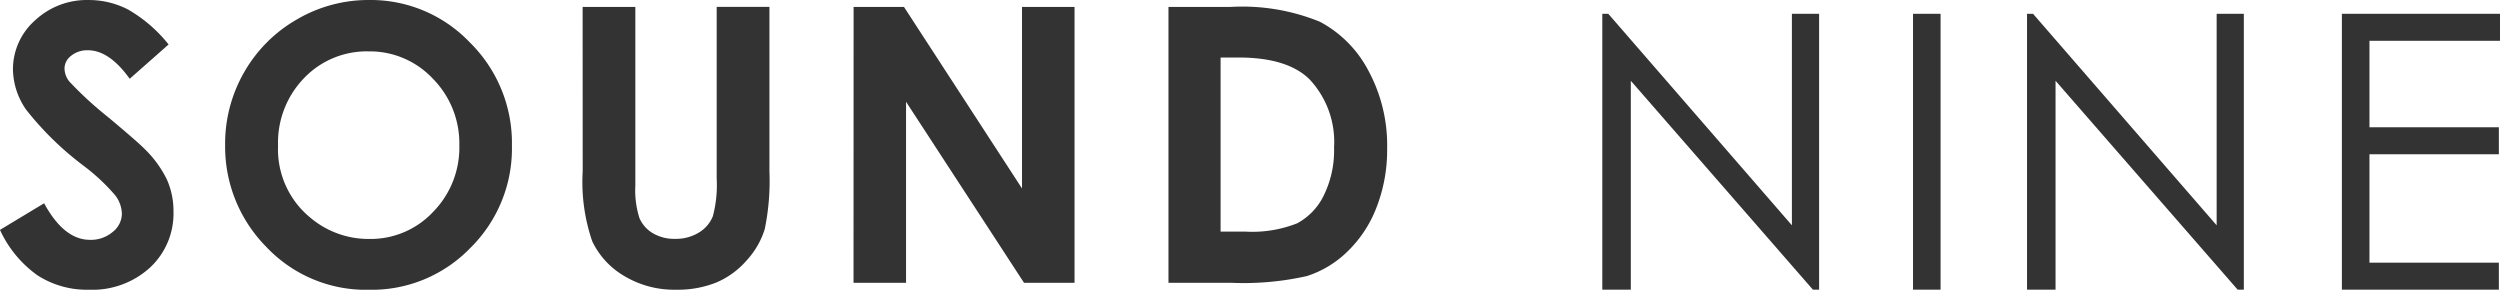
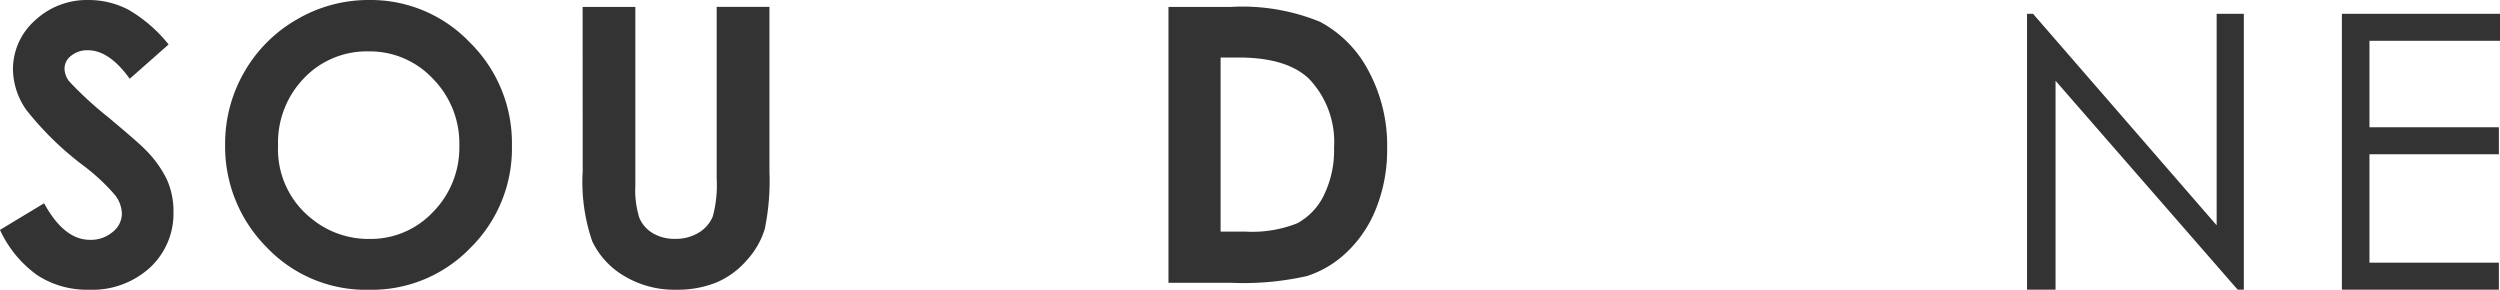
<svg xmlns="http://www.w3.org/2000/svg" width="180.854" height="20.961" viewBox="0 0 180.854 20.961">
  <g transform="translate(14748.5 17182)">
    <path d="M-40.98-225.612l-2.813,2.483q-1.482-2.063-3.018-2.062a1.837,1.837,0,0,0-1.223.4,1.166,1.166,0,0,0-.476.9,1.546,1.546,0,0,0,.34.95,25.782,25.782,0,0,0,2.786,2.564q2.174,1.819,2.637,2.293a7.964,7.964,0,0,1,1.638,2.232,5.576,5.576,0,0,1,.482,2.327,5.335,5.335,0,0,1-1.7,4.056,6.189,6.189,0,0,1-4.428,1.6,6.584,6.584,0,0,1-3.715-1.045,8.253,8.253,0,0,1-2.709-3.283l3.193-1.926q1.441,2.645,3.316,2.645a2.442,2.442,0,0,0,1.644-.569,1.7,1.7,0,0,0,.666-1.316,2.272,2.272,0,0,0-.5-1.357,14.523,14.523,0,0,0-2.215-2.076,22.35,22.35,0,0,1-4.213-4.1,5.214,5.214,0,0,1-.951-2.883,4.716,4.716,0,0,1,1.583-3.562,5.49,5.49,0,0,1,3.905-1.485,6.172,6.172,0,0,1,2.846.691A10.372,10.372,0,0,1-40.98-225.612Z" transform="translate(-14695.323 -16953.172)" fill="#333" />
    <path d="M21-228.828a9.912,9.912,0,0,1,7.283,3.066,10.2,10.2,0,0,1,3.048,7.476,10.089,10.089,0,0,1-3.007,7.394,9.906,9.906,0,0,1-7.3,3.026,9.9,9.9,0,0,1-7.467-3.107,10.31,10.31,0,0,1-2.973-7.38,10.353,10.353,0,0,1,1.385-5.264,10.252,10.252,0,0,1,3.808-3.806A10.238,10.238,0,0,1,21-228.828Zm-.041,3.717a6.265,6.265,0,0,0-4.658,1.927,6.707,6.707,0,0,0-1.888,4.9,6.381,6.381,0,0,0,2.377,5.236,6.511,6.511,0,0,0,4.237,1.506,6.188,6.188,0,0,0,4.6-1.954,6.638,6.638,0,0,0,1.9-4.817,6.665,6.665,0,0,0-1.915-4.823A6.246,6.246,0,0,0,20.961-225.111Z" transform="translate(-14742.798 -16953.172)" fill="#333" />
    <path d="M111.786-226.862H115.6v12.905a6.681,6.681,0,0,0,.292,2.359,2.349,2.349,0,0,0,.963,1.1,3.033,3.033,0,0,0,1.621.413,3.16,3.16,0,0,0,1.73-.461,2.432,2.432,0,0,0,1-1.172,8.72,8.72,0,0,0,.278-2.719v-12.43H125.3v11.9a17.274,17.274,0,0,1-.339,4.179,5.922,5.922,0,0,1-1.3,2.252,6.009,6.009,0,0,1-2.2,1.608,7.485,7.485,0,0,1-2.9.523,7.017,7.017,0,0,1-3.778-1,5.8,5.8,0,0,1-2.3-2.5,13.177,13.177,0,0,1-.692-5.067Z" transform="translate(-14818.138 -16954.637)" fill="#333" />
-     <path d="M188.506-226.862h3.644l8.539,13.133v-13.133h3.8v19.957h-3.654L192.3-220v13.093h-3.8Z" transform="translate(-14875.255 -16954.637)" fill="#333" />
    <path d="M277.649-226.862h4.5a14.832,14.832,0,0,1,6.466,1.078,8.426,8.426,0,0,1,3.484,3.507,11.359,11.359,0,0,1,1.369,5.672,11.414,11.414,0,0,1-.766,4.239,8.806,8.806,0,0,1-2.115,3.209,7.473,7.473,0,0,1-2.921,1.764,20.789,20.789,0,0,1-5.449.489h-4.568Zm3.771,3.662v12.59h1.764a8.821,8.821,0,0,0,3.778-.6,4.53,4.53,0,0,0,1.92-2.01,7.376,7.376,0,0,0,.746-3.477,6.614,6.614,0,0,0-1.777-4.93q-1.6-1.575-5.142-1.576Z" transform="translate(-14941.62 -16954.637)" fill="#333" />
-     <path d="M400.48-206.905v-19.957h.434l13.282,15.3v-15.3h1.968v19.957h-.448l-13.173-15.112v15.112Z" transform="translate(-15033.067 -16954.139)" fill="#333" />
-     <path d="M488.454-226.862h1.994v19.957h-1.994Z" transform="translate(-15098.563 -16954.139)" fill="#333" />
    <path d="M520.73-206.905v-19.957h.434l13.283,15.3v-15.3h1.967v19.957h-.447l-13.174-15.112v15.112Z" transform="translate(-15122.591 -16954.139)" fill="#333" />
    <path d="M609.872-226.862H621.31v1.954h-9.443v6.254h9.361v1.954h-9.361v7.842h9.361v1.954H609.872Z" transform="translate(-15188.956 -16954.139)" fill="#333" />
  </g>
</svg>